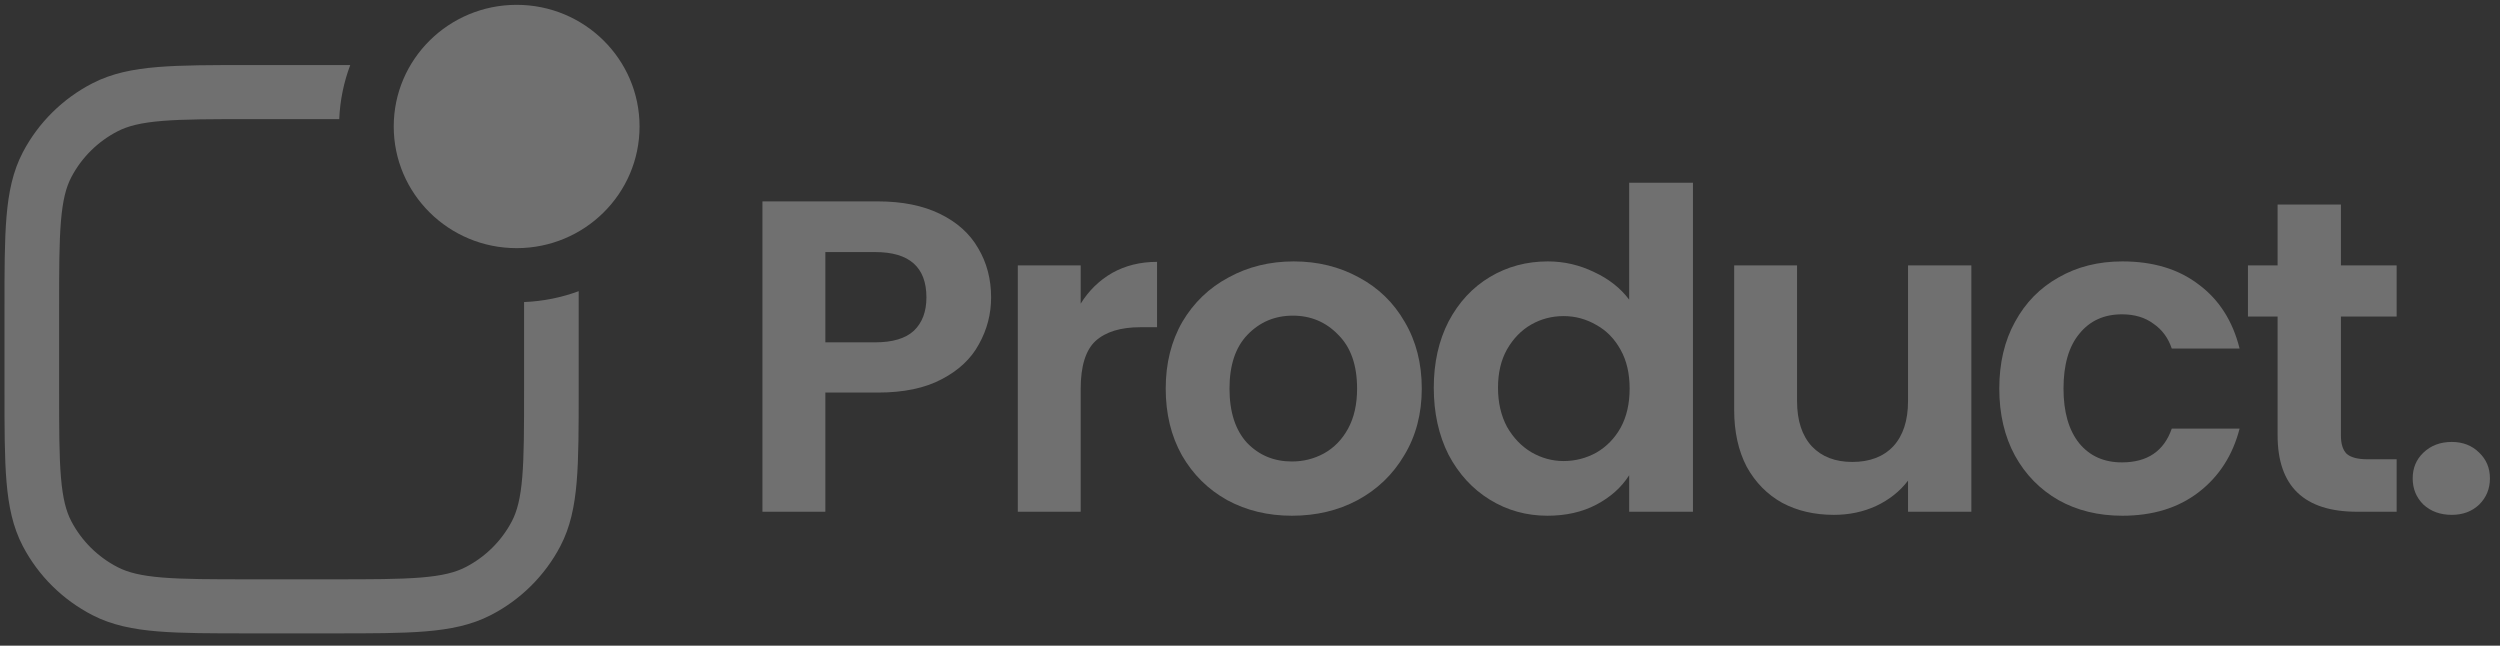
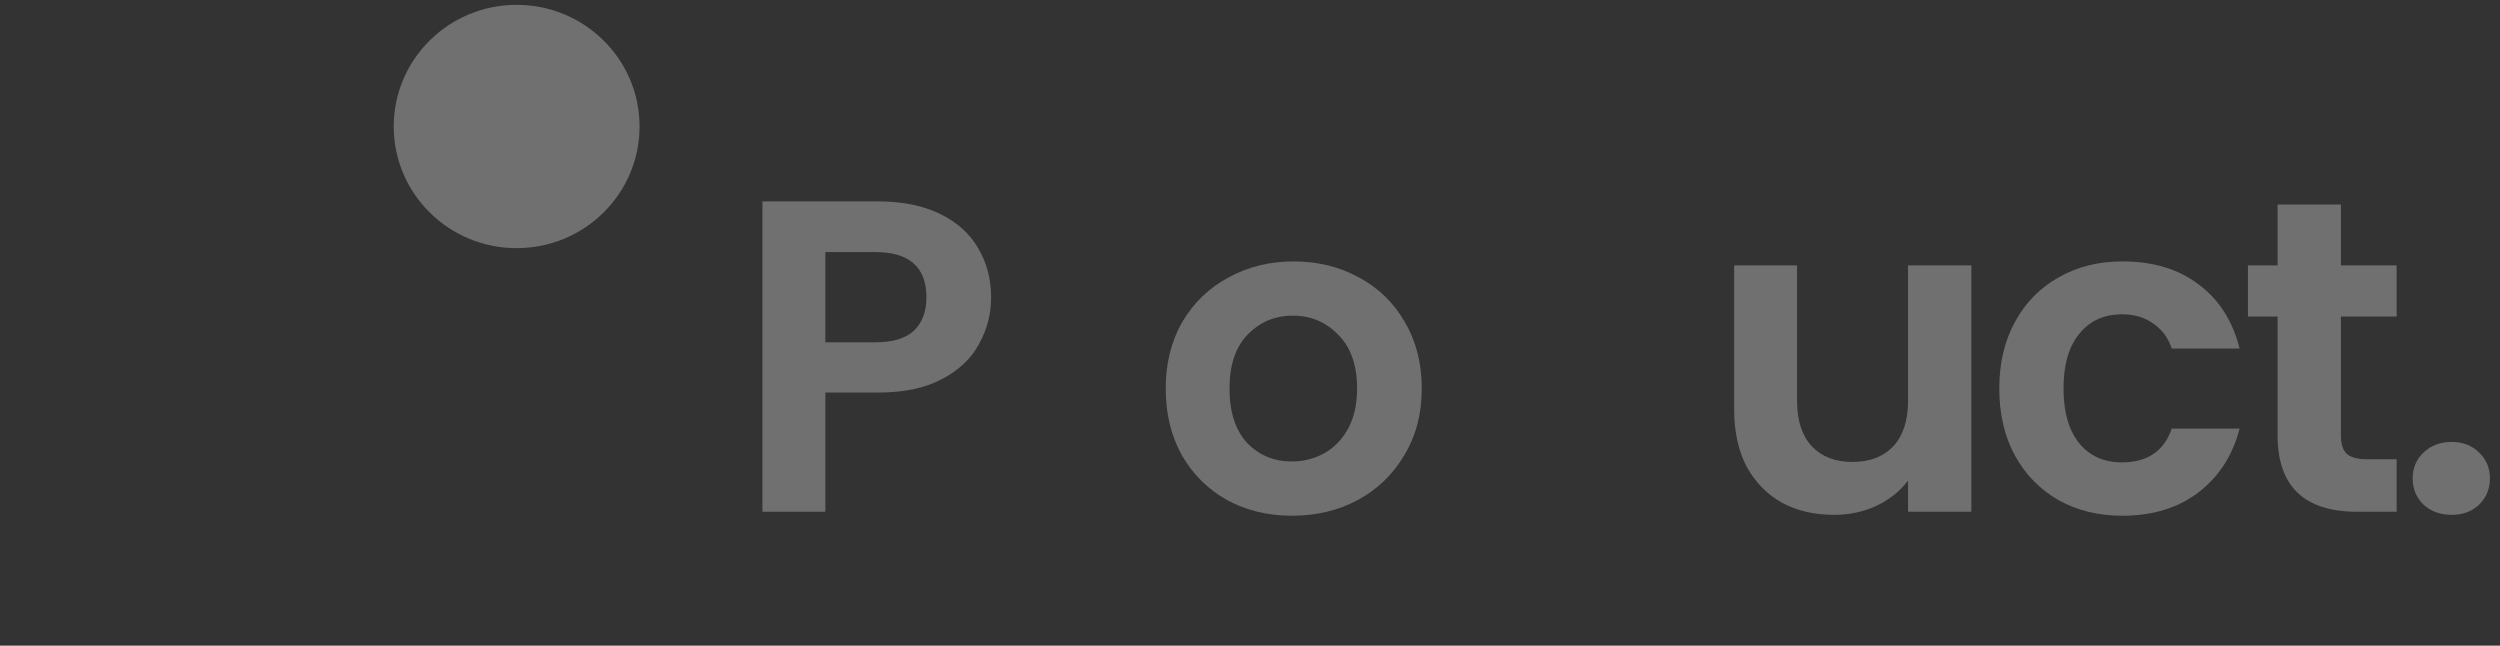
<svg xmlns="http://www.w3.org/2000/svg" viewBox="0 0 151 39" id="svg2341709370">
  <rect x="0" y="0" width="151" height="39" fill="#333333" stroke="none" />
  <path d="M 23.781 7.64 C 23.781 3.582 27.105 0.292 31.205 0.292 C 35.305 0.292 38.629 3.582 38.629 7.64 C 38.629 11.698 35.305 14.988 31.205 14.988 C 27.105 14.988 23.781 11.698 23.781 7.64 Z" fill="rgb(255, 255, 255) " opacity="0.3" />
-   <path d="M 31.654 18.244 L 31.654 23.532 C 31.654 25.875 31.653 27.532 31.544 28.827 C 31.437 30.102 31.234 30.879 30.915 31.488 C 30.292 32.675 29.314 33.643 28.115 34.259 C 27.499 34.576 26.715 34.776 25.426 34.882 C 24.118 34.989 22.444 34.991 20.077 34.991 L 15.148 34.991 C 12.781 34.991 11.107 34.989 9.798 34.882 C 8.51 34.776 7.725 34.576 7.11 34.259 C 5.911 33.643 4.933 32.675 4.31 31.488 C 3.99 30.879 3.788 30.102 3.681 28.827 C 3.572 27.532 3.571 25.875 3.571 23.532 L 3.571 18.653 C 3.571 16.311 3.572 14.653 3.681 13.359 C 3.788 12.084 3.99 11.307 4.31 10.698 C 4.933 9.511 5.911 8.543 7.11 7.927 C 7.725 7.61 8.51 7.41 9.798 7.304 C 11.107 7.196 12.781 7.195 15.148 7.195 L 20.49 7.195 C 20.538 6.05 20.769 4.952 21.155 3.929 L 15.074 3.929 C 12.797 3.929 10.986 3.929 9.525 4.049 C 8.029 4.172 6.754 4.429 5.589 5.028 C 3.787 5.955 2.318 7.409 1.382 9.192 C 0.777 10.345 0.517 11.608 0.393 13.088 C 0.271 14.534 0.271 16.327 0.271 18.581 L 0.271 23.605 C 0.271 25.859 0.271 27.651 0.393 29.097 C 0.517 30.578 0.777 31.84 1.382 32.993 C 2.318 34.777 3.787 36.231 5.589 37.157 C 6.754 37.756 8.029 38.013 9.525 38.136 C 10.986 38.256 12.797 38.256 15.074 38.256 L 20.15 38.256 C 22.427 38.256 24.239 38.256 25.7 38.136 C 27.196 38.013 28.471 37.756 29.636 37.157 C 31.438 36.231 32.907 34.777 33.843 32.993 C 34.448 31.84 34.708 30.578 34.832 29.097 C 34.953 27.651 34.953 25.859 34.953 23.605 L 34.953 17.587 C 33.92 17.969 32.81 18.197 31.654 18.244 Z" fill="rgb(255, 255, 255) " opacity="0.3" />
  <path d="M 59.863 17.964 C 59.863 18.967 59.619 19.907 59.13 20.784 C 58.66 21.661 57.909 22.369 56.878 22.906 C 55.865 23.443 54.581 23.711 53.026 23.711 L 49.851 23.711 L 49.851 30.909 L 46.052 30.909 L 46.052 12.164 L 53.026 12.164 C 54.491 12.164 55.739 12.414 56.77 12.916 C 57.801 13.417 58.57 14.106 59.076 14.983 C 59.601 15.861 59.863 16.854 59.863 17.964 Z M 52.863 20.677 C 53.912 20.677 54.69 20.444 55.196 19.979 C 55.703 19.495 55.956 18.824 55.956 17.964 C 55.956 16.138 54.925 15.225 52.863 15.225 L 49.851 15.225 L 49.851 20.677 Z" fill="rgb(255, 255, 255) " opacity="0.3" />
-   <path d="M 65.273 18.34 C 65.762 17.553 66.395 16.935 67.173 16.487 C 67.969 16.04 68.873 15.816 69.886 15.816 L 69.886 19.764 L 68.882 19.764 C 67.688 19.764 66.784 20.041 66.169 20.596 C 65.572 21.151 65.273 22.118 65.273 23.497 L 65.273 30.909 L 61.475 30.909 L 61.475 16.031 L 65.273 16.031 Z" fill="rgb(255, 255, 255) " opacity="0.3" />
  <path d="M 78.034 31.15 C 76.587 31.15 75.284 30.837 74.127 30.21 C 72.969 29.566 72.056 28.662 71.386 27.498 C 70.735 26.334 70.409 24.992 70.409 23.47 C 70.409 21.948 70.744 20.605 71.413 19.441 C 72.101 18.278 73.032 17.383 74.208 16.756 C 75.384 16.111 76.695 15.789 78.142 15.789 C 79.589 15.789 80.901 16.111 82.077 16.756 C 83.252 17.383 84.175 18.278 84.844 19.441 C 85.532 20.605 85.875 21.948 85.875 23.47 C 85.875 24.992 85.522 26.334 84.817 27.498 C 84.13 28.662 83.189 29.566 81.995 30.21 C 80.819 30.837 79.499 31.15 78.034 31.15 Z M 78.034 27.874 C 78.721 27.874 79.363 27.713 79.96 27.391 C 80.575 27.05 81.064 26.549 81.425 25.887 C 81.787 25.224 81.968 24.419 81.968 23.47 C 81.968 22.055 81.588 20.972 80.828 20.22 C 80.087 19.45 79.173 19.065 78.088 19.065 C 77.003 19.065 76.089 19.45 75.348 20.22 C 74.624 20.972 74.262 22.055 74.262 23.47 C 74.262 24.884 74.615 25.976 75.32 26.746 C 76.044 27.498 76.949 27.874 78.034 27.874 Z" fill="rgb(255, 255, 255) " opacity="0.3" />
-   <path d="M 86.6 23.416 C 86.6 21.912 86.898 20.578 87.495 19.415 C 88.11 18.251 88.942 17.356 89.991 16.729 C 91.04 16.102 92.207 15.789 93.491 15.789 C 94.468 15.789 95.4 16.004 96.286 16.434 C 97.173 16.845 97.877 17.4 98.402 18.099 L 98.402 11.036 L 102.255 11.036 L 102.255 30.909 L 98.402 30.909 L 98.402 28.706 C 97.932 29.441 97.272 30.031 96.421 30.479 C 95.572 30.927 94.586 31.15 93.464 31.15 C 92.198 31.15 91.04 30.828 89.991 30.184 C 88.942 29.539 88.11 28.635 87.495 27.471 C 86.898 26.29 86.6 24.938 86.6 23.416 Z M 98.43 23.47 C 98.43 22.557 98.248 21.778 97.887 21.133 C 97.525 20.471 97.037 19.97 96.421 19.629 C 95.806 19.271 95.146 19.092 94.441 19.092 C 93.735 19.092 93.084 19.262 92.487 19.602 C 91.89 19.943 91.402 20.444 91.022 21.106 C 90.66 21.751 90.48 22.521 90.48 23.416 C 90.48 24.311 90.66 25.099 91.022 25.779 C 91.402 26.442 91.89 26.952 92.487 27.31 C 93.102 27.668 93.754 27.847 94.441 27.847 C 95.146 27.847 95.806 27.677 96.421 27.337 C 97.037 26.979 97.525 26.478 97.887 25.833 C 98.248 25.171 98.43 24.383 98.43 23.47 Z" fill="rgb(255, 255, 255) " opacity="0.3" />
  <path d="M 119.07 16.031 L 119.07 30.909 L 115.245 30.909 L 115.245 29.029 C 114.757 29.673 114.115 30.184 113.318 30.56 C 112.541 30.918 111.691 31.097 110.767 31.097 C 109.592 31.097 108.552 30.855 107.647 30.372 C 106.743 29.87 106.028 29.145 105.503 28.196 C 104.998 27.229 104.744 26.084 104.744 24.759 L 104.744 16.031 L 108.542 16.031 L 108.542 24.222 C 108.542 25.403 108.841 26.316 109.438 26.961 C 110.035 27.588 110.849 27.901 111.88 27.901 C 112.929 27.901 113.753 27.588 114.349 26.961 C 114.946 26.316 115.245 25.403 115.245 24.222 L 115.245 16.031 Z" fill="rgb(255, 255, 255) " opacity="0.3" />
  <path d="M 120.757 23.47 C 120.757 21.93 121.073 20.587 121.706 19.441 C 122.339 18.278 123.216 17.383 124.338 16.756 C 125.459 16.111 126.744 15.789 128.191 15.789 C 130.054 15.789 131.591 16.255 132.803 17.186 C 134.034 18.099 134.856 19.388 135.272 21.053 L 131.175 21.053 C 130.959 20.408 130.588 19.907 130.063 19.549 C 129.556 19.173 128.923 18.985 128.164 18.985 C 127.078 18.985 126.219 19.379 125.585 20.167 C 124.953 20.936 124.636 22.037 124.636 23.47 C 124.636 24.884 124.953 25.985 125.585 26.773 C 126.219 27.543 127.078 27.928 128.164 27.928 C 129.701 27.928 130.705 27.247 131.175 25.887 L 135.272 25.887 C 134.856 27.498 134.034 28.778 132.803 29.727 C 131.573 30.676 130.035 31.15 128.191 31.15 C 126.744 31.15 125.459 30.837 124.338 30.21 C 123.216 29.566 122.339 28.671 121.706 27.525 C 121.073 26.361 120.757 25.009 120.757 23.47 Z" fill="rgb(255, 255, 255) " opacity="0.3" />
  <path d="M 141.392 19.119 L 141.392 26.316 C 141.392 26.818 141.51 27.185 141.745 27.417 C 141.998 27.632 142.415 27.74 142.994 27.74 L 144.757 27.74 L 144.757 30.909 L 142.369 30.909 C 139.167 30.909 137.567 29.369 137.567 26.29 L 137.567 19.119 L 135.776 19.119 L 135.776 16.031 L 137.567 16.031 L 137.567 12.352 L 141.392 12.352 L 141.392 16.031 L 144.757 16.031 L 144.757 19.119 Z" fill="rgb(255, 255, 255) " opacity="0.3" />
  <path d="M 148.085 31.097 C 147.398 31.097 146.828 30.891 146.376 30.479 C 145.942 30.05 145.726 29.521 145.726 28.895 C 145.726 28.268 145.942 27.749 146.376 27.337 C 146.828 26.907 147.398 26.693 148.085 26.693 C 148.755 26.693 149.307 26.907 149.74 27.337 C 150.175 27.749 150.392 28.268 150.392 28.895 C 150.392 29.521 150.175 30.05 149.74 30.479 C 149.307 30.891 148.755 31.097 148.085 31.097 Z" fill="rgb(255, 255, 255) " opacity="0.3" />
</svg>